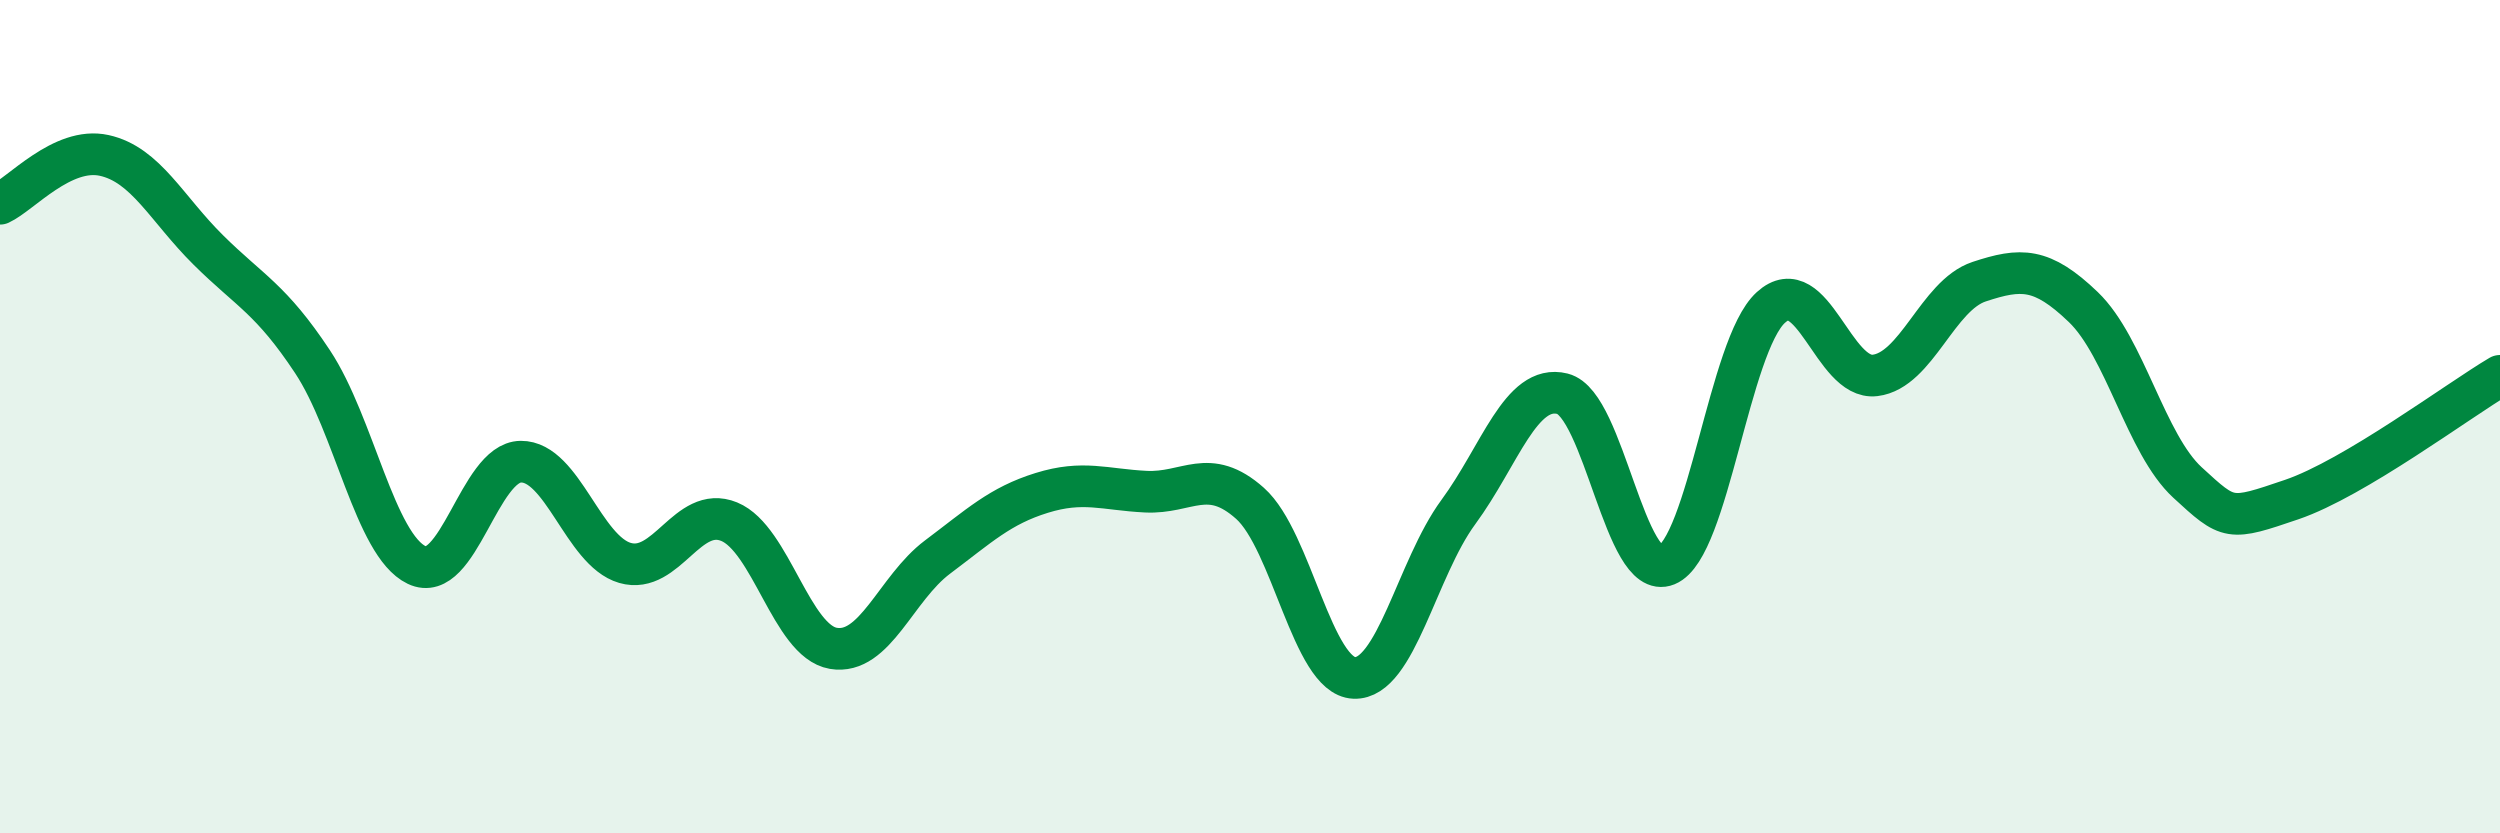
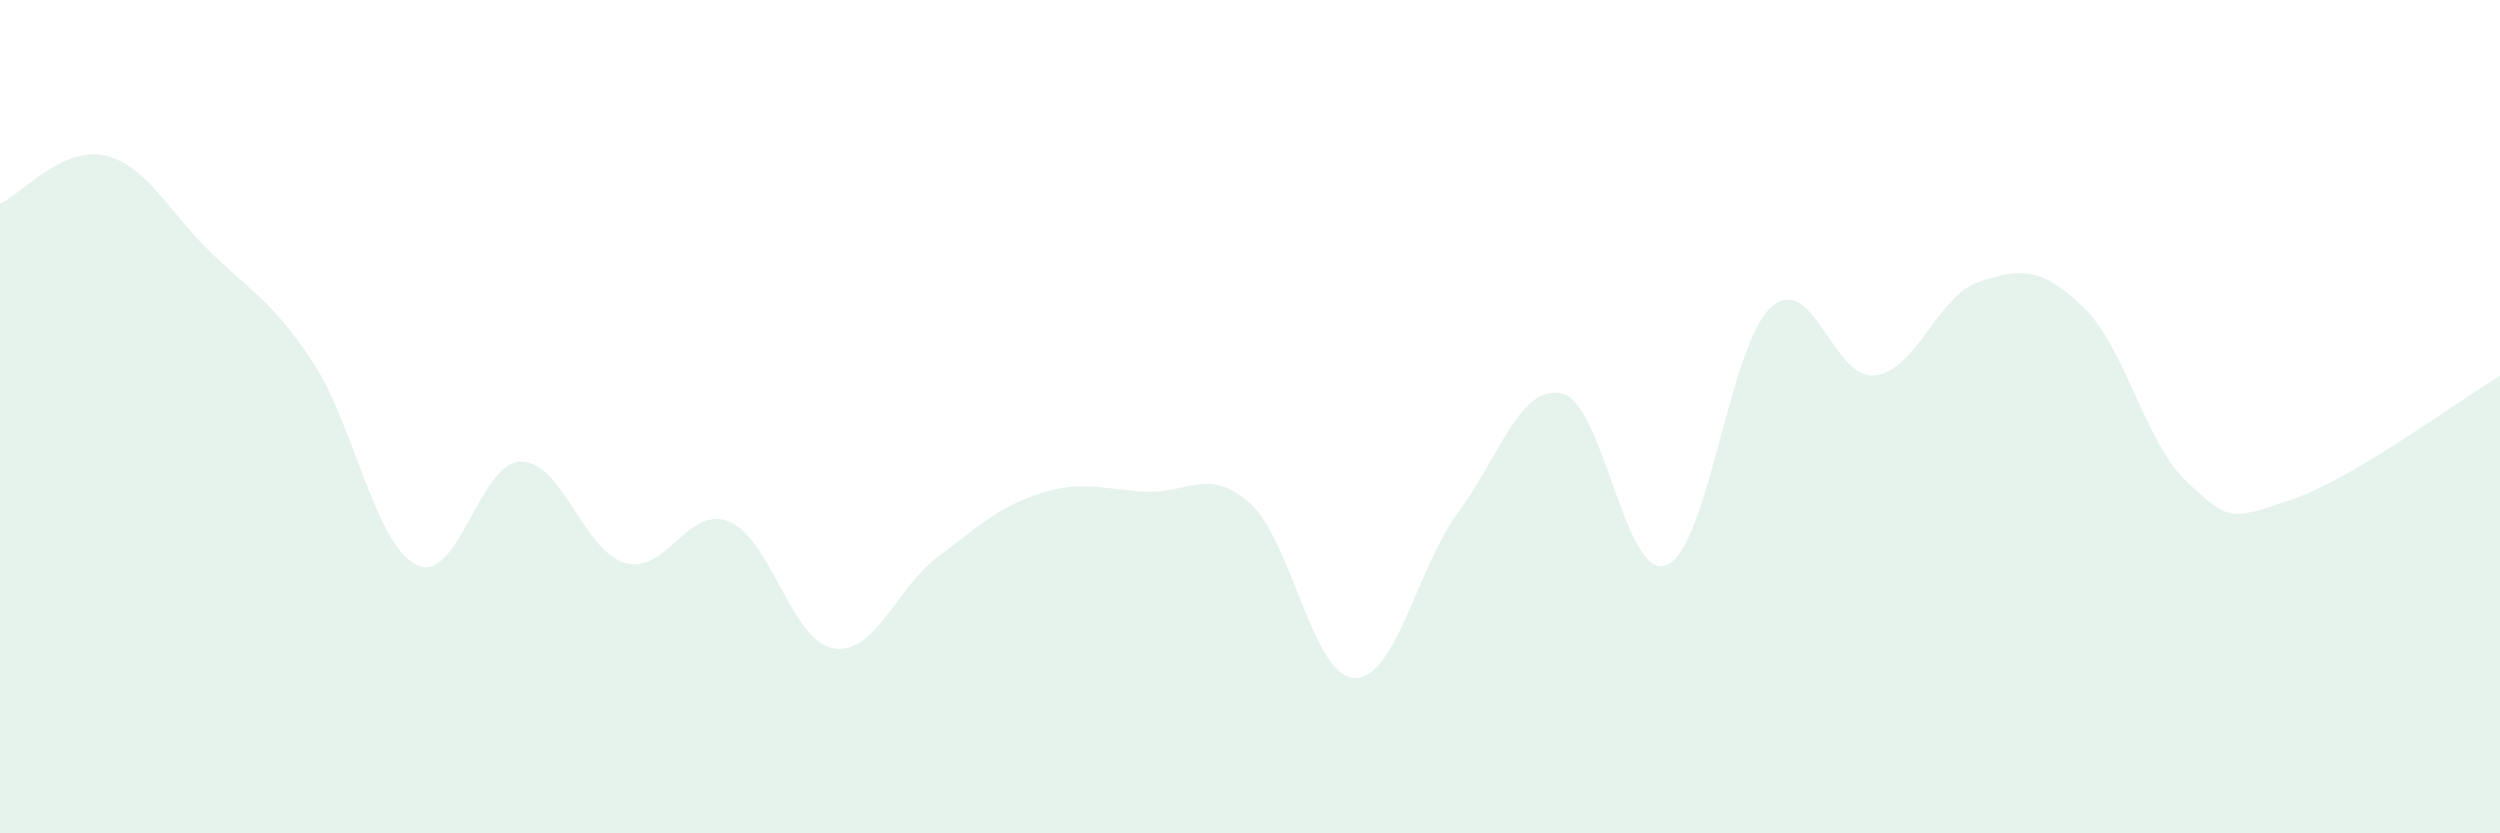
<svg xmlns="http://www.w3.org/2000/svg" width="60" height="20" viewBox="0 0 60 20">
  <path d="M 0,4.89 C 0.5,4.66 1.5,3.51 2.5,3.73 C 3.5,3.95 4,5.01 5,6 C 6,6.99 6.5,7.17 7.5,8.68 C 8.5,10.19 9,13.08 10,13.56 C 11,14.04 11.5,11.09 12.5,11.08 C 13.5,11.07 14,13.22 15,13.51 C 16,13.8 16.5,12.11 17.5,12.52 C 18.5,12.93 19,15.39 20,15.56 C 21,15.73 21.5,14.12 22.5,13.37 C 23.5,12.62 24,12.14 25,11.83 C 26,11.52 26.5,11.75 27.5,11.8 C 28.5,11.85 29,11.19 30,12.08 C 31,12.97 31.5,16.23 32.5,16.27 C 33.5,16.31 34,13.65 35,12.29 C 36,10.93 36.5,9.2 37.5,9.45 C 38.5,9.7 39,13.97 40,13.56 C 41,13.15 41.5,8.29 42.5,7.38 C 43.5,6.47 44,9.13 45,9.01 C 46,8.89 46.5,7.09 47.5,6.76 C 48.5,6.43 49,6.41 50,7.37 C 51,8.33 51.5,10.66 52.5,11.58 C 53.5,12.5 53.5,12.5 55,11.99 C 56.5,11.48 59,9.61 60,9.02L60 20L0 20Z" fill="#008740" opacity="0.1" stroke-linecap="round" stroke-linejoin="round" />
-   <path d="M 0,4.89 C 0.5,4.66 1.5,3.51 2.5,3.73 C 3.5,3.95 4,5.01 5,6 C 6,6.99 6.5,7.17 7.5,8.68 C 8.5,10.19 9,13.08 10,13.56 C 11,14.04 11.5,11.09 12.5,11.08 C 13.5,11.07 14,13.22 15,13.51 C 16,13.8 16.5,12.11 17.5,12.52 C 18.5,12.93 19,15.39 20,15.56 C 21,15.73 21.5,14.12 22.5,13.37 C 23.5,12.62 24,12.14 25,11.83 C 26,11.52 26.5,11.75 27.5,11.8 C 28.5,11.85 29,11.19 30,12.08 C 31,12.97 31.5,16.23 32.5,16.27 C 33.5,16.31 34,13.65 35,12.29 C 36,10.93 36.5,9.2 37.5,9.45 C 38.5,9.7 39,13.97 40,13.56 C 41,13.15 41.5,8.29 42.5,7.38 C 43.5,6.47 44,9.13 45,9.01 C 46,8.89 46.5,7.09 47.5,6.76 C 48.5,6.43 49,6.41 50,7.37 C 51,8.33 51.5,10.66 52.5,11.58 C 53.5,12.5 53.5,12.5 55,11.99 C 56.5,11.48 59,9.61 60,9.02" stroke="#008740" stroke-width="1" fill="none" stroke-linecap="round" stroke-linejoin="round" />
</svg>